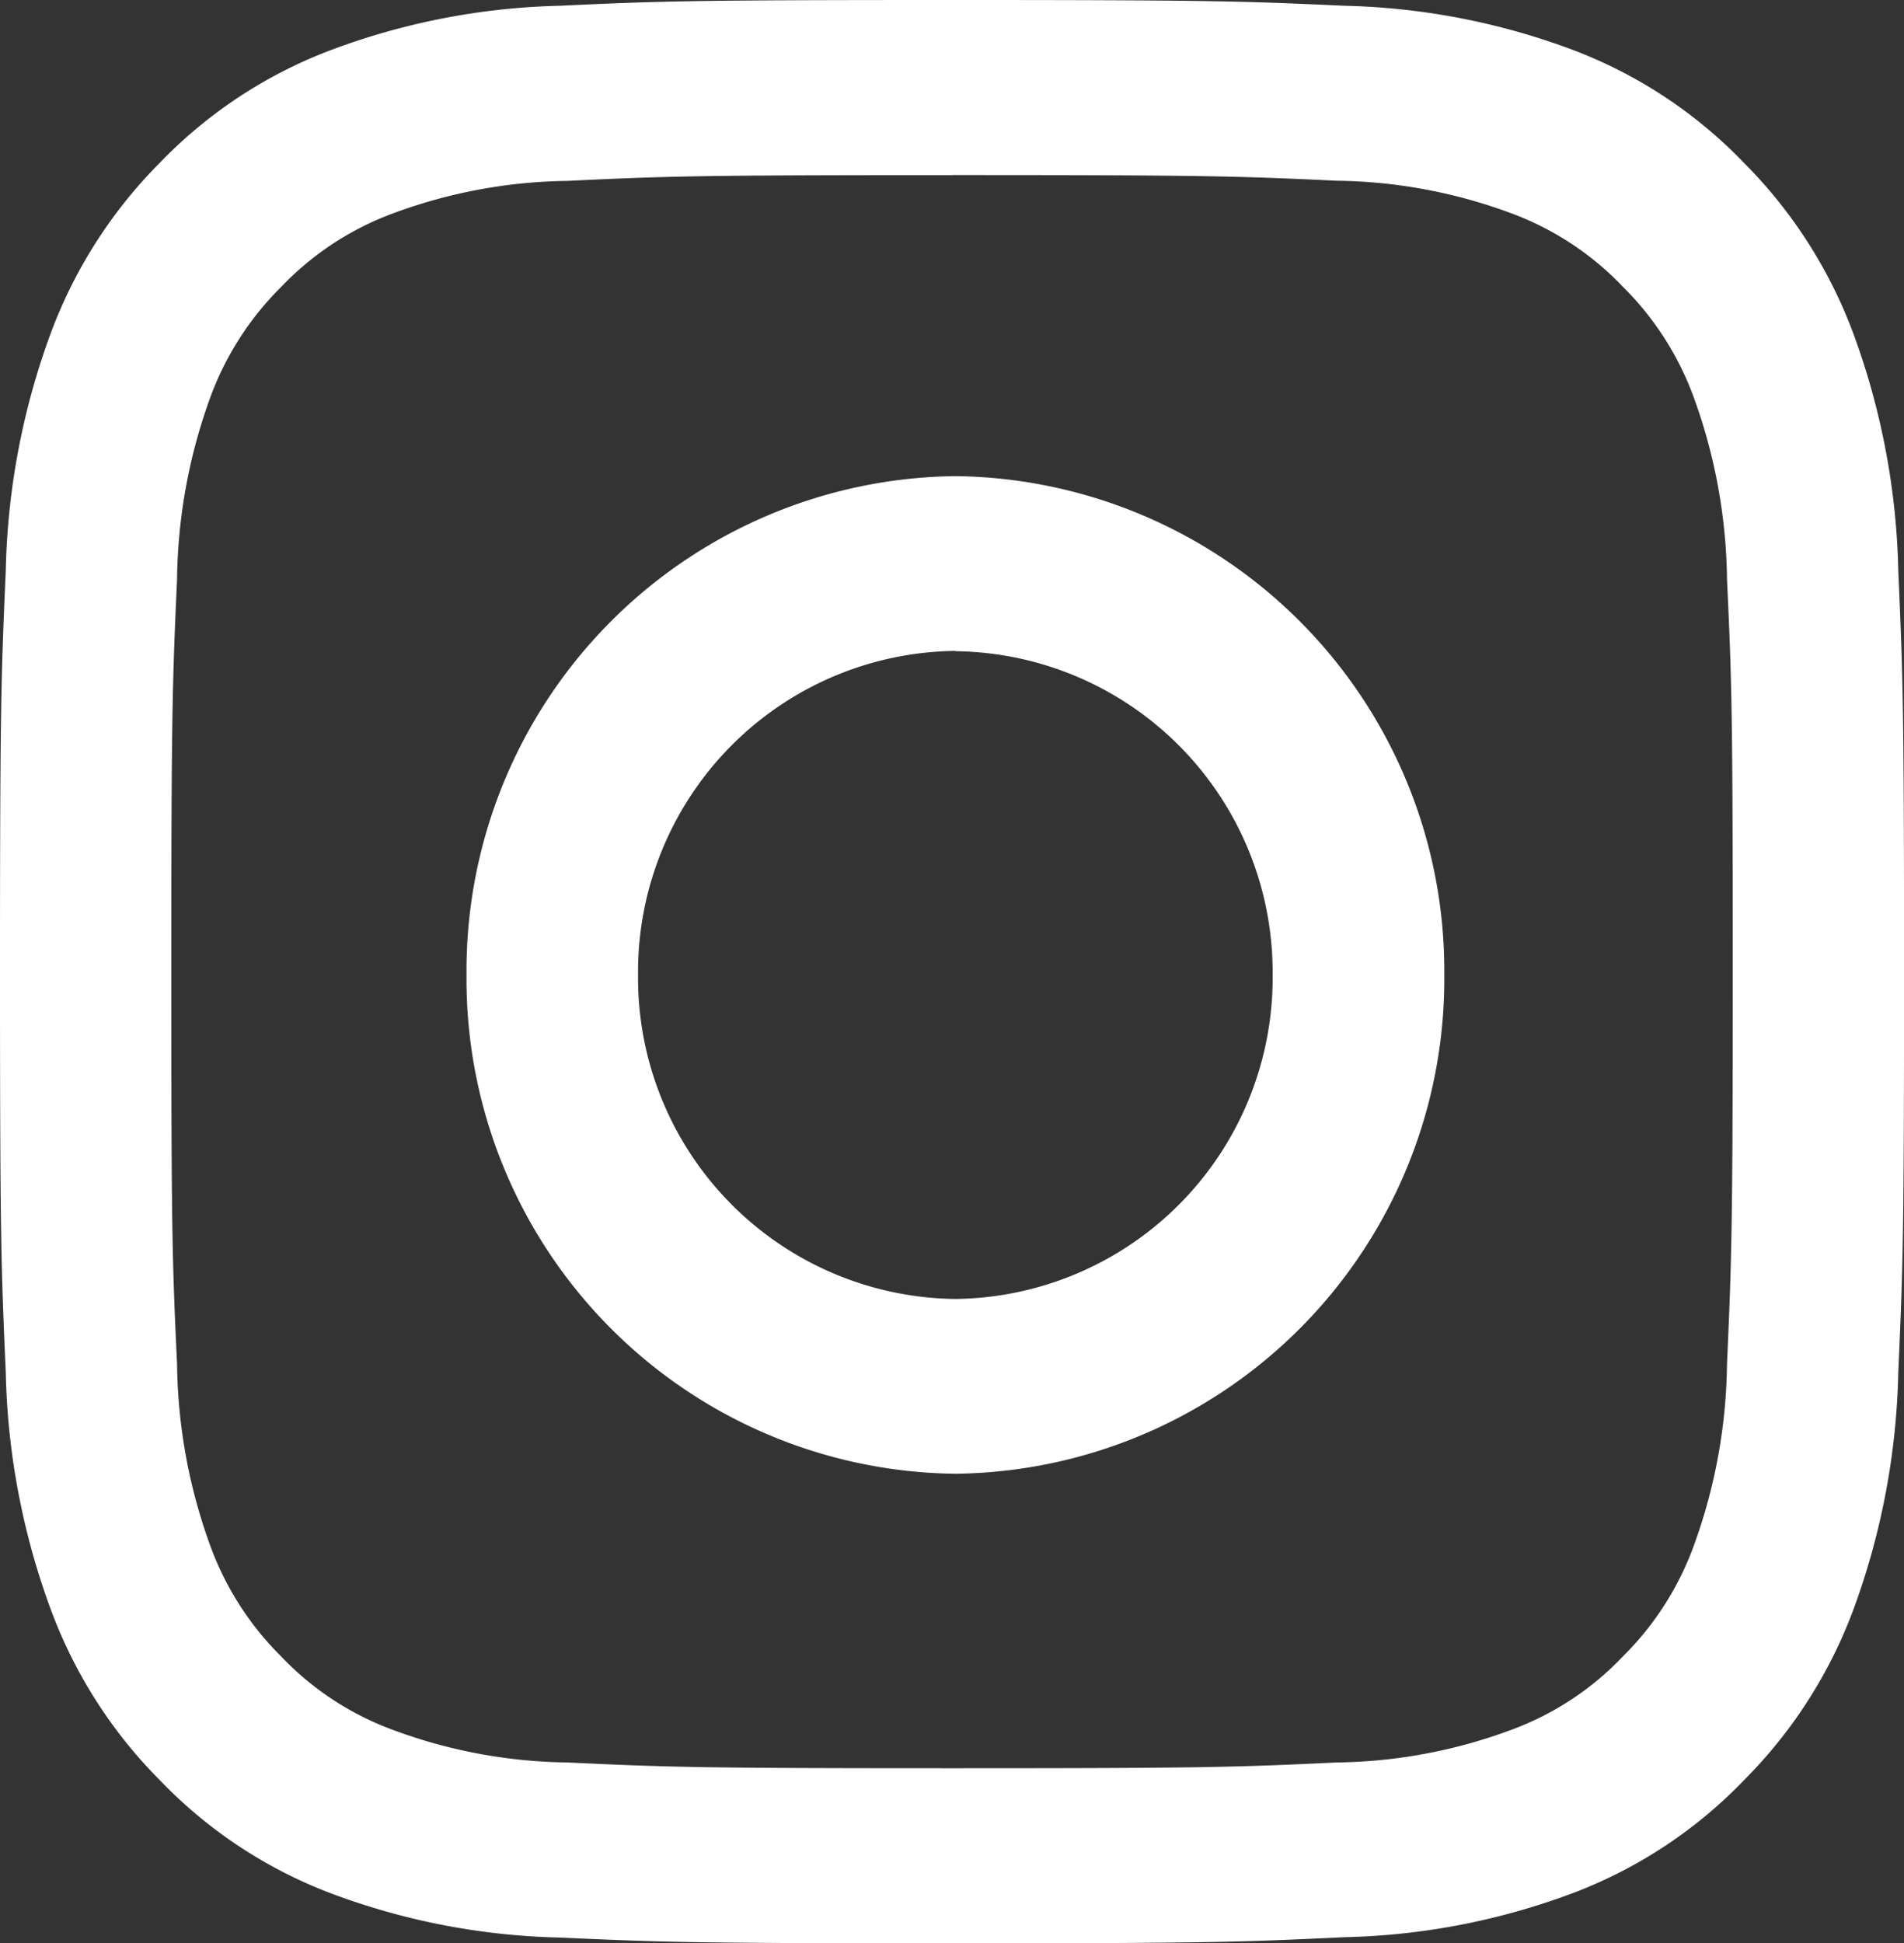
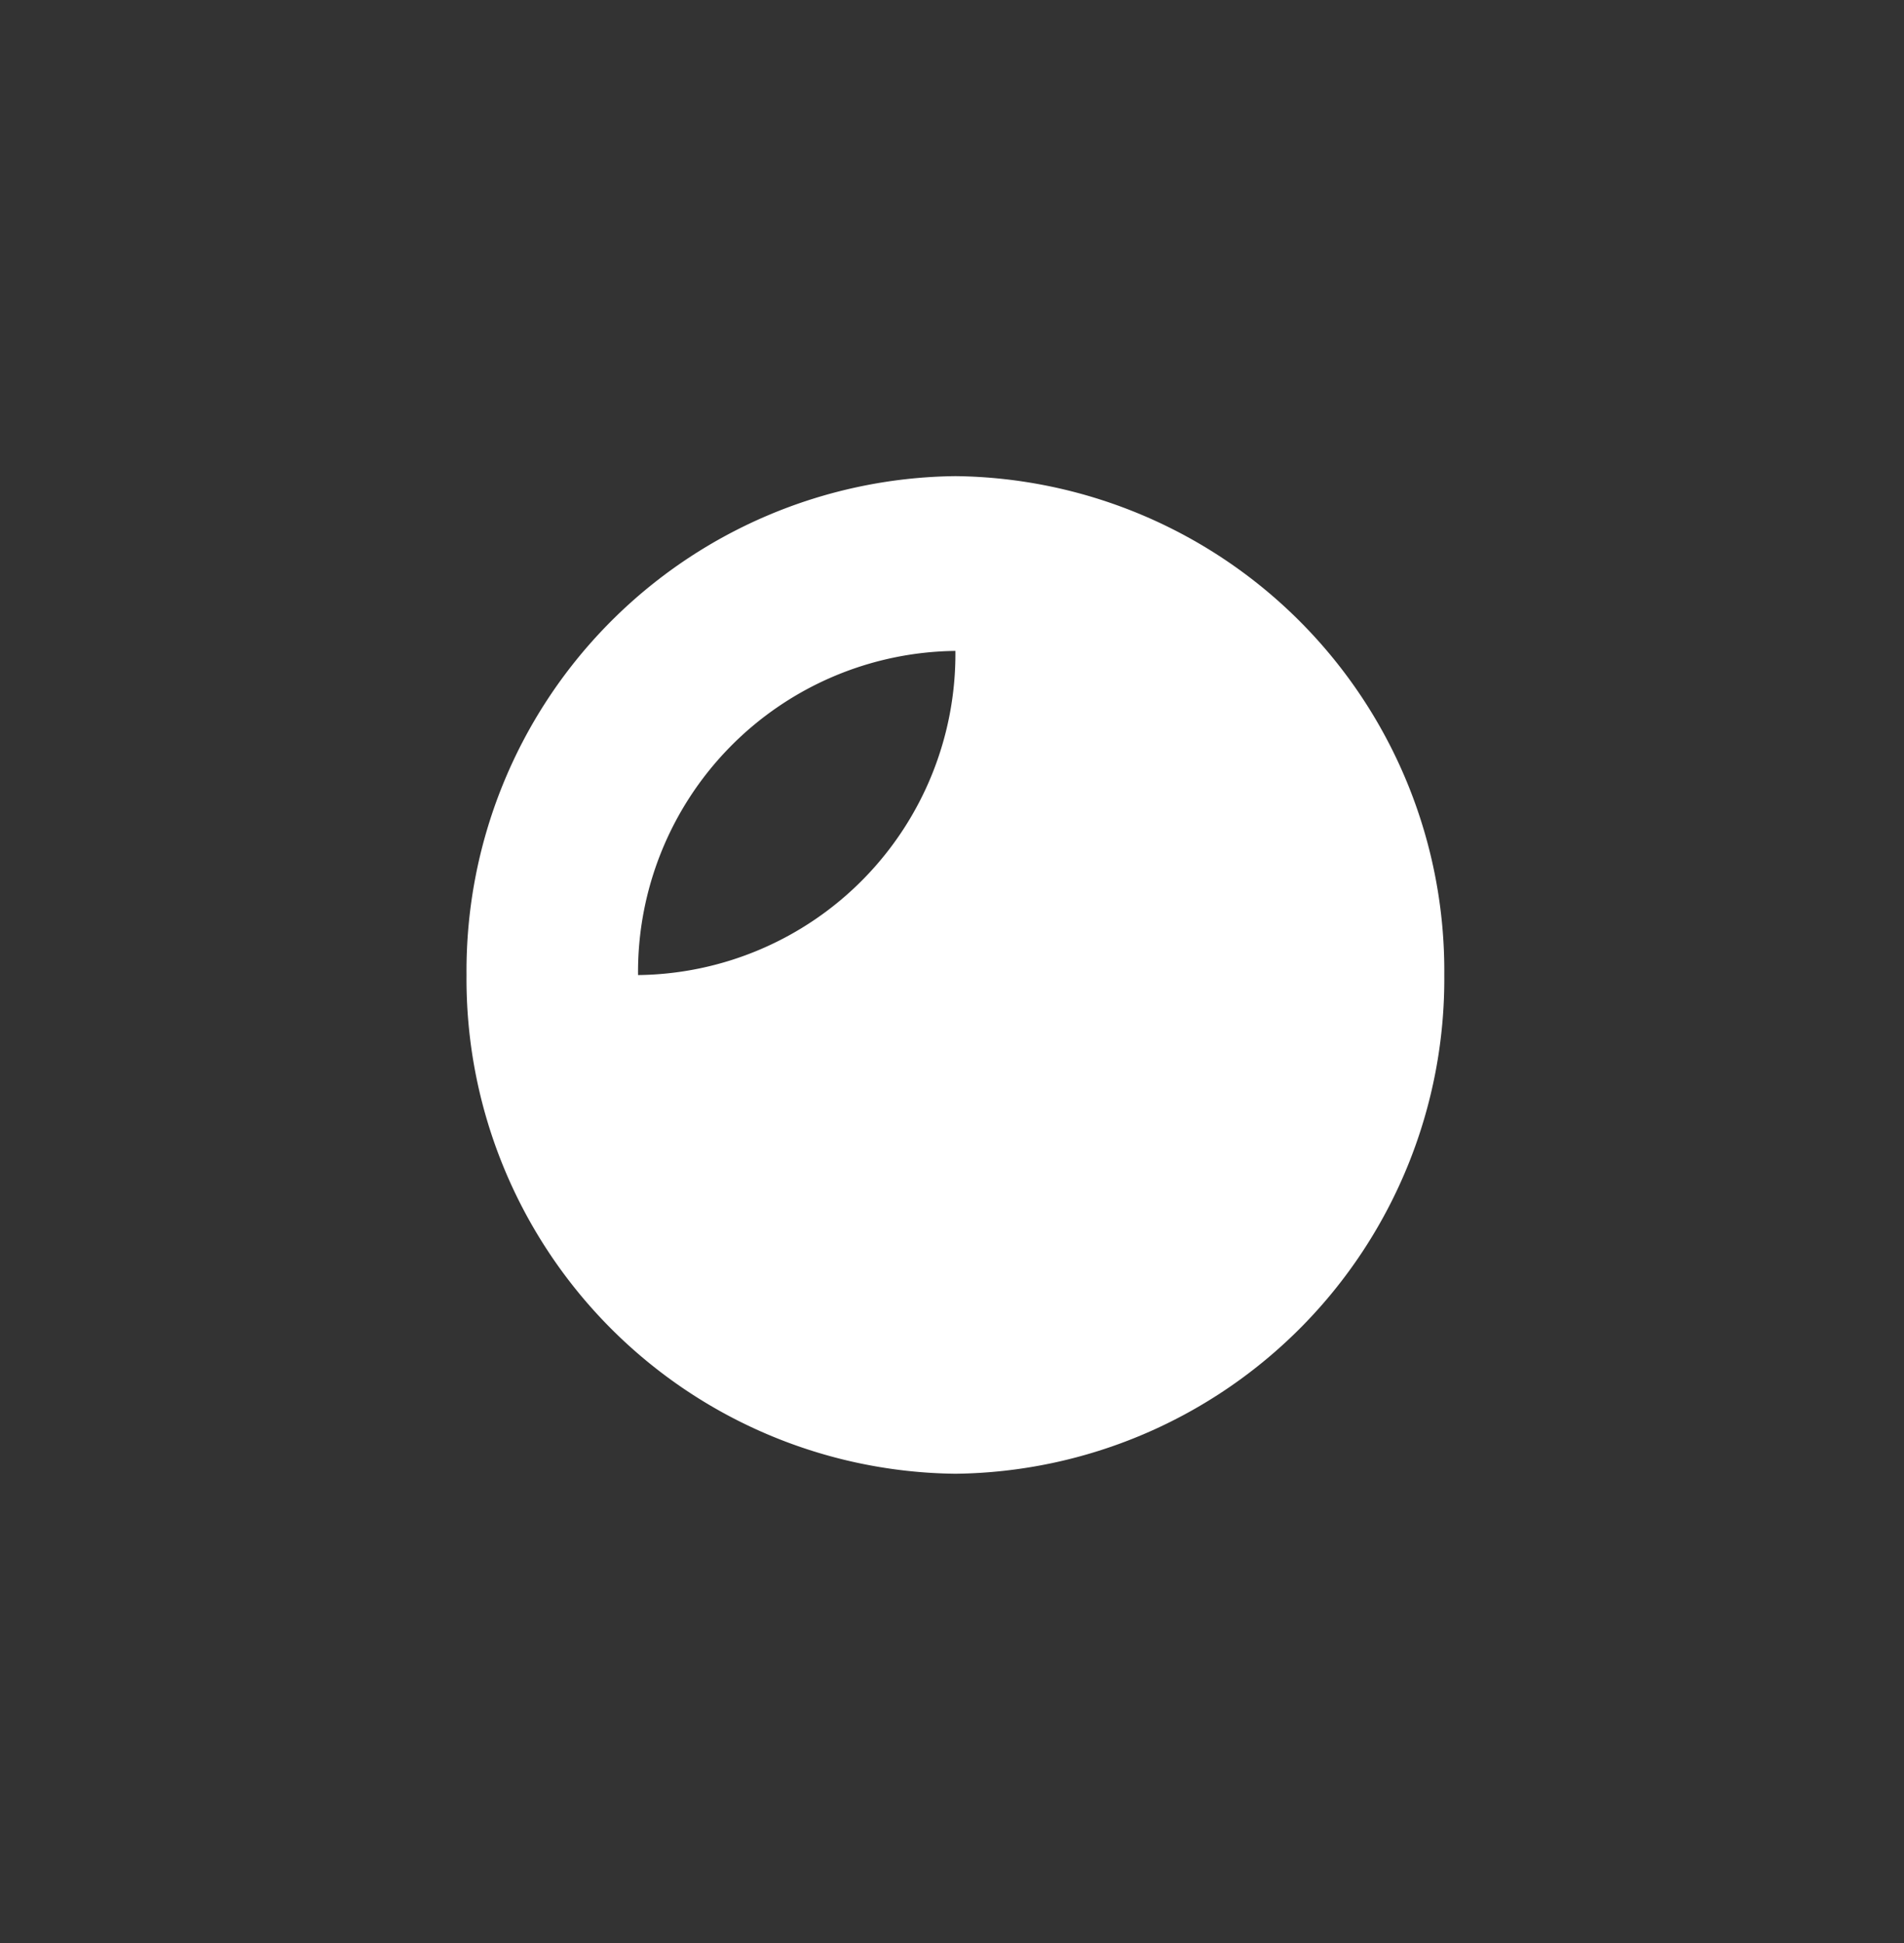
<svg xmlns="http://www.w3.org/2000/svg" width="33.034" height="33.699" viewBox="0 0 33.034 33.699">
  <rect x="0" y="0" width="33.034" height="33.699" fill="#333333" stroke="none" />
  <g id="Group_5" data-name="Group 5" transform="translate(-0.605 -0.615)">
-     <path id="Fill_3" data-name="Fill 3" d="M16.518,33.7c-4.454,0-5.041-.019-6.81-.1a12.022,12.022,0,0,1-4.01-.783A8.083,8.083,0,0,1,2.772,30.87a8.249,8.249,0,0,1-1.9-2.984A12.627,12.627,0,0,1,.1,23.8C.019,21.982,0,21.382,0,16.849S.019,11.716.1,9.9A12.638,12.638,0,0,1,.868,5.812a8.264,8.264,0,0,1,1.9-2.984A8.083,8.083,0,0,1,5.7.884,12.067,12.067,0,0,1,9.707.1c1.754-.082,2.338-.1,6.81-.1s5.056.019,6.809.1a12.067,12.067,0,0,1,4.009.783,8.082,8.082,0,0,1,2.925,1.944,8.269,8.269,0,0,1,1.905,2.984A12.662,12.662,0,0,1,32.935,9.9c.08,1.8.1,2.395.1,6.946s-.019,5.15-.1,6.947a12.651,12.651,0,0,1-.768,4.09,8.254,8.254,0,0,1-1.905,2.984,8.082,8.082,0,0,1-2.925,1.944,12.022,12.022,0,0,1-4.009.783C21.558,33.679,20.971,33.7,16.518,33.7Zm0-30.663c-4.415,0-4.937.017-6.675.1a8.98,8.98,0,0,0-3.066.579,5.129,5.129,0,0,0-1.9,1.261A5.221,5.221,0,0,0,3.641,6.912a9.509,9.509,0,0,0-.569,3.128c-.079,1.763-.1,2.293-.1,6.809s.017,5.046.1,6.809a9.494,9.494,0,0,0,.569,3.128,5.211,5.211,0,0,0,1.236,1.938,5.093,5.093,0,0,0,1.9,1.26,8.98,8.98,0,0,0,3.066.58c1.757.082,2.283.1,6.675.1s4.917-.017,6.674-.1a8.98,8.98,0,0,0,3.066-.58,5.093,5.093,0,0,0,1.9-1.26,5.211,5.211,0,0,0,1.236-1.938,9.494,9.494,0,0,0,.569-3.128c.079-1.783.1-2.317.1-6.809s-.017-5.026-.1-6.809a9.509,9.509,0,0,0-.569-3.128,5.221,5.221,0,0,0-1.236-1.938,5.129,5.129,0,0,0-1.9-1.261,8.98,8.98,0,0,0-3.066-.579C21.454,3.053,20.932,3.036,16.518,3.036Z" transform="translate(0.605 0.615)" fill="#fff" />
-     <path id="Fill_5" data-name="Fill 5" d="M8.482,17.3A8.578,8.578,0,0,1,0,8.652,8.578,8.578,0,0,1,8.482,0a8.578,8.578,0,0,1,8.482,8.652A8.578,8.578,0,0,1,8.482,17.3Zm0-14.269A5.568,5.568,0,0,0,2.976,8.652a5.568,5.568,0,0,0,5.505,5.617,5.568,5.568,0,0,0,5.505-5.617A5.568,5.568,0,0,0,8.482,3.036Z" transform="translate(8.699 8.872)" fill="#fff" />
+     <path id="Fill_5" data-name="Fill 5" d="M8.482,17.3A8.578,8.578,0,0,1,0,8.652,8.578,8.578,0,0,1,8.482,0a8.578,8.578,0,0,1,8.482,8.652A8.578,8.578,0,0,1,8.482,17.3Zm0-14.269A5.568,5.568,0,0,0,2.976,8.652A5.568,5.568,0,0,0,8.482,3.036Z" transform="translate(8.699 8.872)" fill="#fff" />
  </g>
</svg>